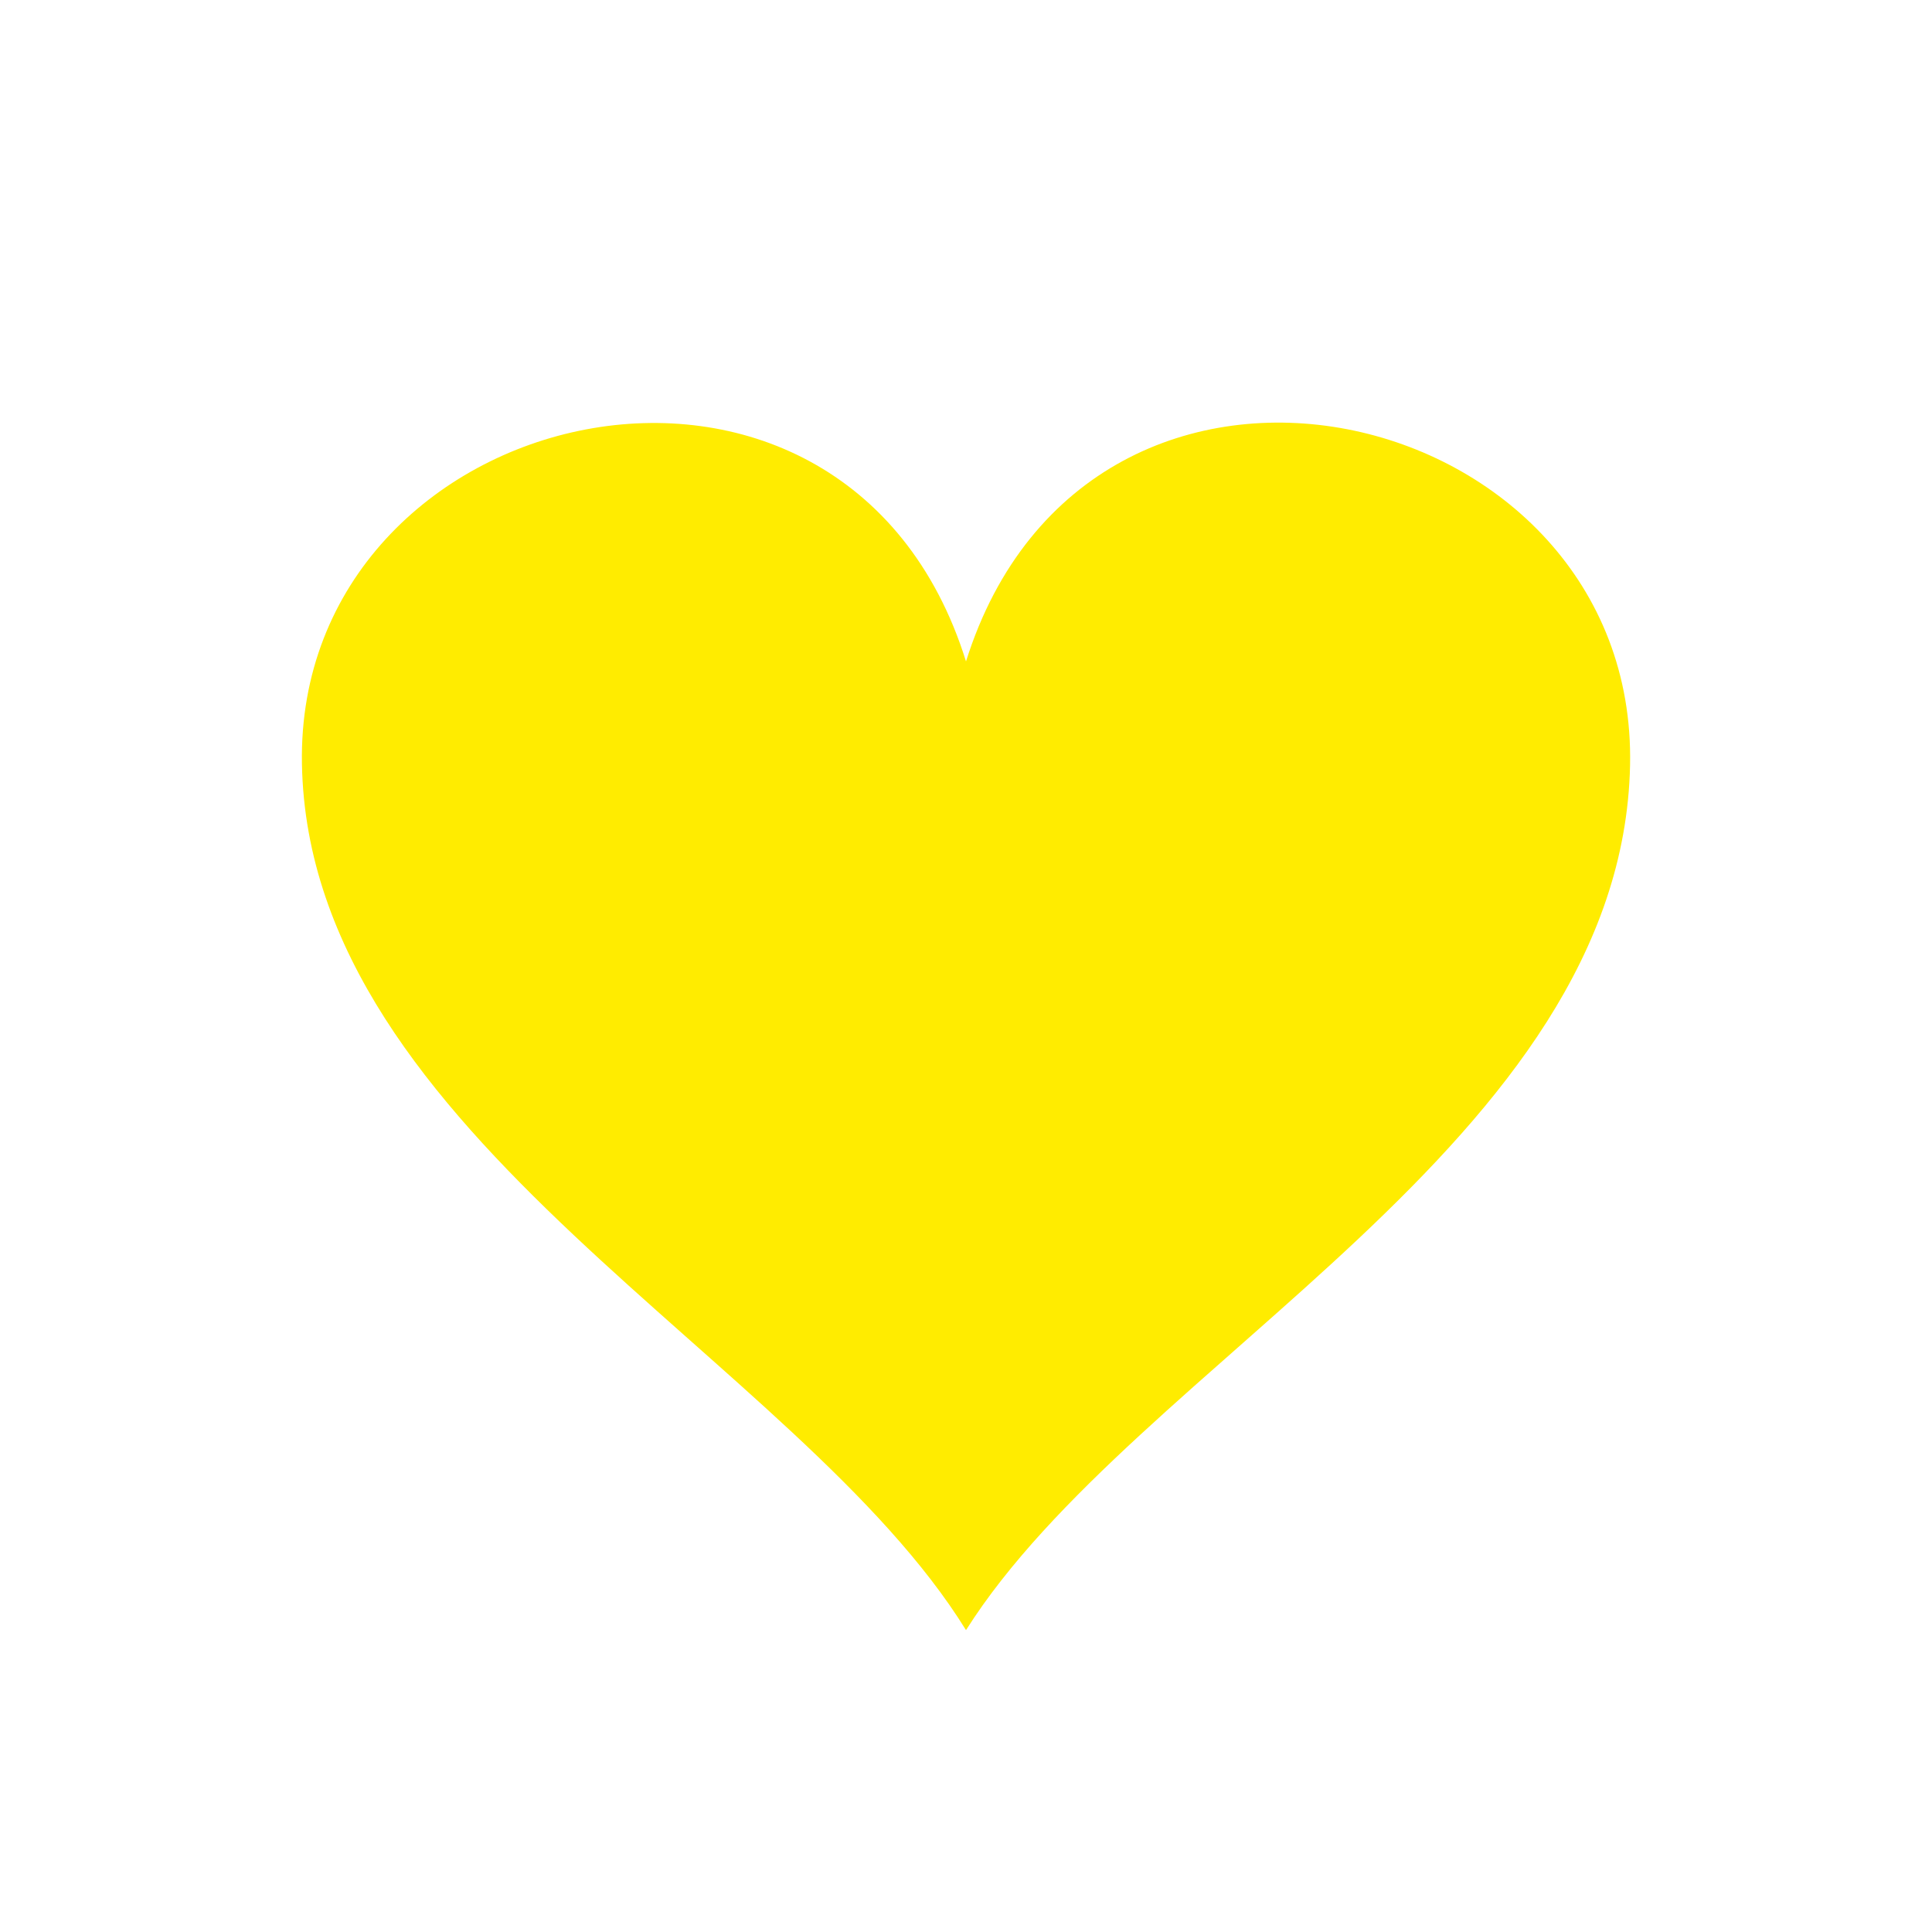
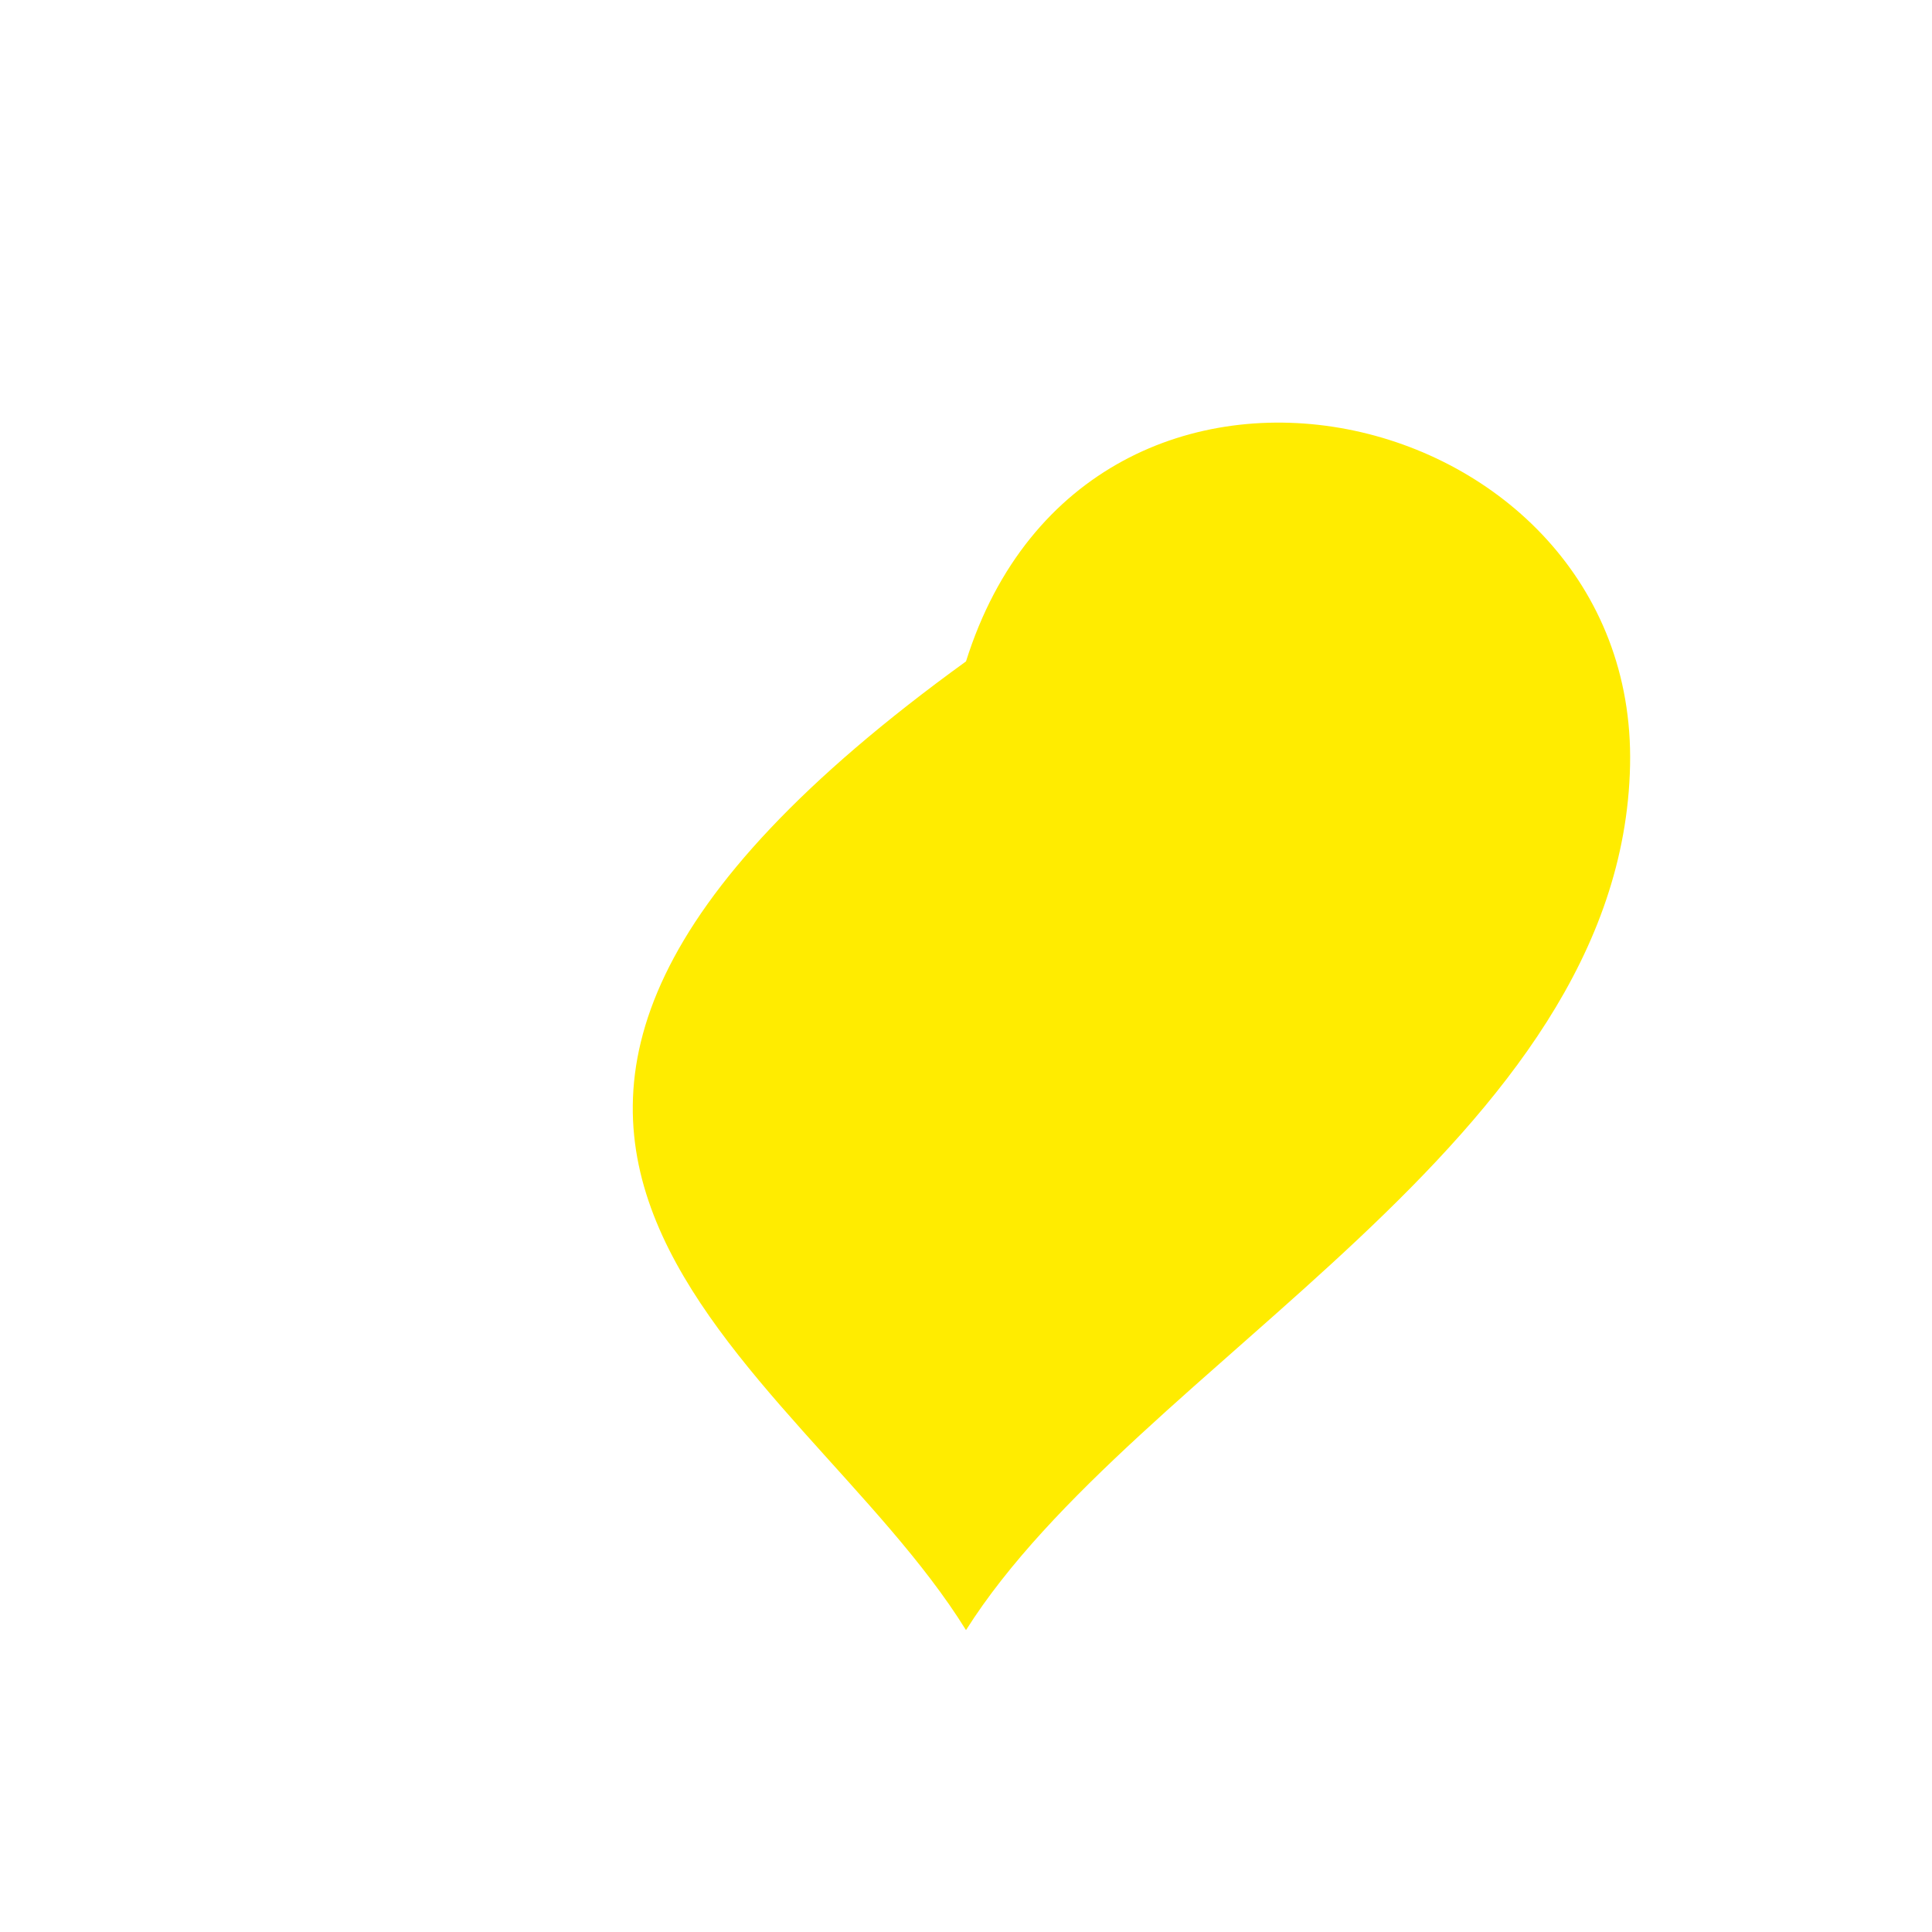
<svg xmlns="http://www.w3.org/2000/svg" xmlns:xlink="http://www.w3.org/1999/xlink" width="32px" height="32px" viewBox="0 0 32 32" version="1.1">
  <title>Icons/Heart 32 red</title>
  <desc>Created with Sketch.</desc>
  <defs>
-     <path d="M16,27 C18.807,22.558 26.868,18.923 26.999,12.675 C27.125,6.611 18.04,4.47 16,10.955 C13.986,4.493 4.891,6.605 5.001,12.654 C5.114,18.83 13.212,22.49 16,27 Z" id="path-1" />
+     <path d="M16,27 C18.807,22.558 26.868,18.923 26.999,12.675 C27.125,6.611 18.04,4.47 16,10.955 C5.114,18.83 13.212,22.49 16,27 Z" id="path-1" />
  </defs>
  <g id="Symbols" stroke="none" stroke-width="1" fill="none" fill-rule="evenodd">
    <g id="Icons/Heart-32-red">
      <mask id="mask-2" fill="white">
        <use xlink:href="#path-1" />
      </mask>
      <use id="Favorites-icon" fill="#FFEC00" xlink:href="#path-1" />
    </g>
  </g>
</svg>